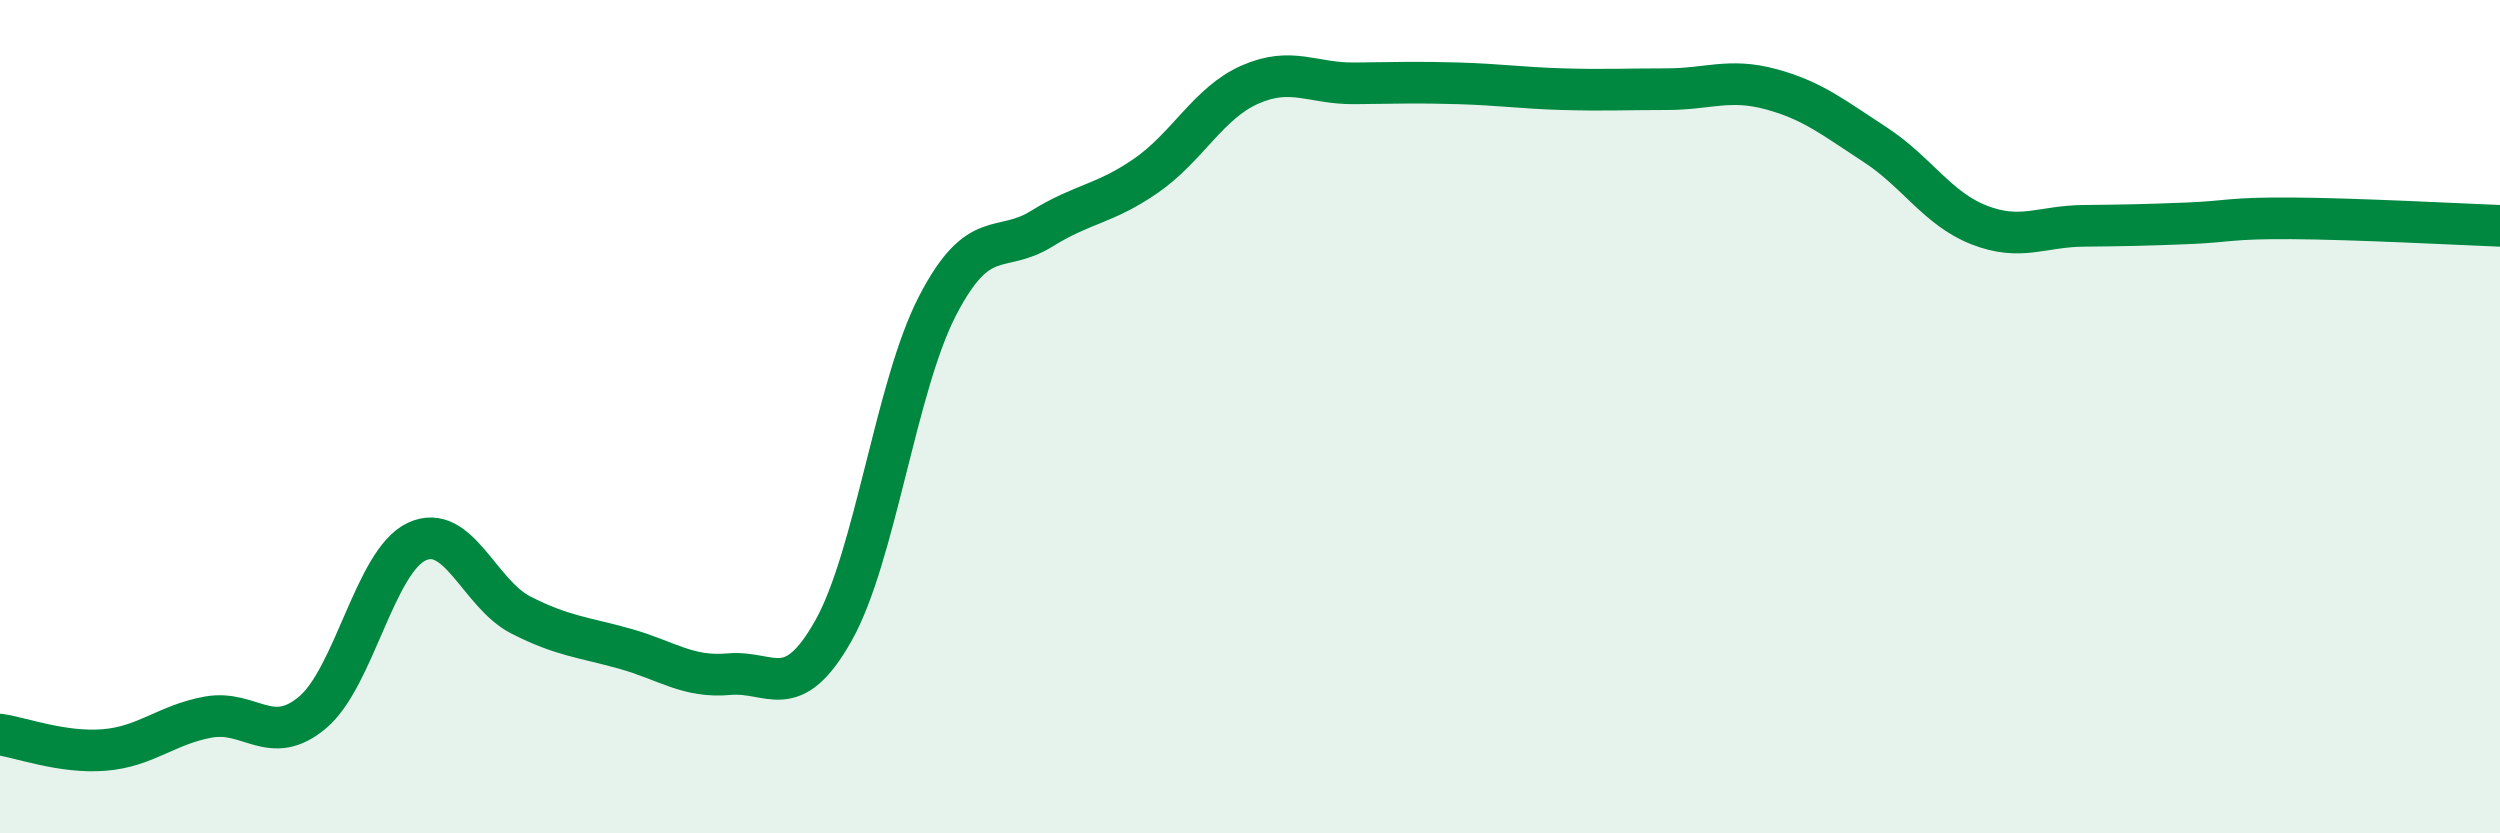
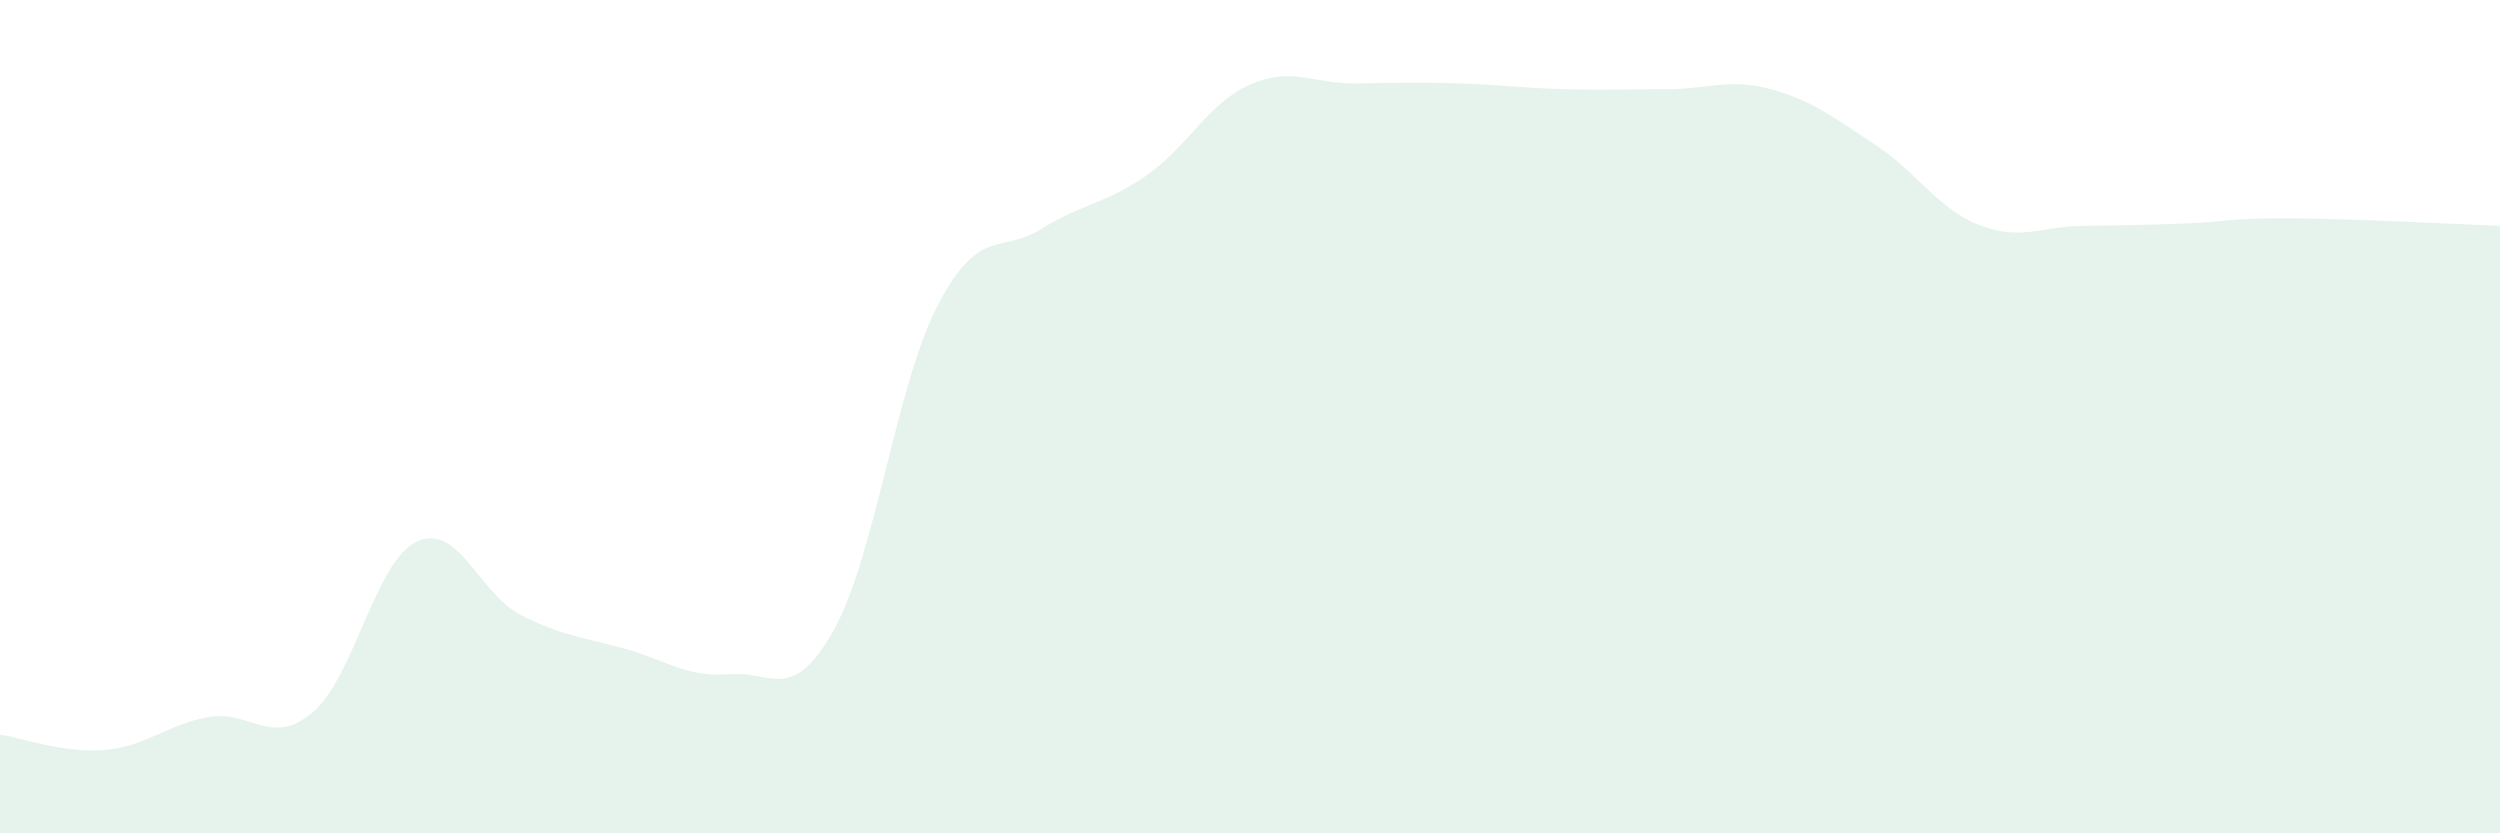
<svg xmlns="http://www.w3.org/2000/svg" width="60" height="20" viewBox="0 0 60 20">
  <path d="M 0,17.63 C 0.5,17.7 1.5,18.08 2.5,18 C 3.5,17.92 4,17.39 5,17.21 C 6,17.03 6.5,17.94 7.5,17.1 C 8.5,16.26 9,13.47 10,13 C 11,12.53 11.5,14.25 12.5,14.76 C 13.5,15.27 14,15.29 15,15.57 C 16,15.85 16.5,16.27 17.5,16.18 C 18.5,16.09 19,16.91 20,15.14 C 21,13.37 21.5,9.27 22.5,7.34 C 23.5,5.41 24,6.11 25,5.49 C 26,4.87 26.5,4.91 27.5,4.22 C 28.5,3.53 29,2.47 30,2.03 C 31,1.59 31.5,2.01 32.5,2 C 33.5,1.99 34,1.97 35,2 C 36,2.03 36.5,2.11 37.5,2.14 C 38.5,2.17 39,2.14 40,2.14 C 41,2.14 41.5,1.87 42.5,2.14 C 43.5,2.41 44,2.82 45,3.47 C 46,4.12 46.5,5.01 47.5,5.4 C 48.5,5.79 49,5.43 50,5.42 C 51,5.41 51.5,5.4 52.5,5.36 C 53.5,5.32 53.5,5.23 55,5.24 C 56.5,5.25 59,5.38 60,5.42L60 20L0 20Z" fill="#008740" opacity="0.1" stroke-linecap="round" stroke-linejoin="round" />
-   <path d="M 0,17.63 C 0.5,17.7 1.5,18.08 2.5,18 C 3.5,17.92 4,17.39 5,17.21 C 6,17.03 6.5,17.94 7.5,17.1 C 8.5,16.26 9,13.47 10,13 C 11,12.53 11.5,14.25 12.5,14.76 C 13.5,15.27 14,15.29 15,15.57 C 16,15.85 16.5,16.27 17.5,16.18 C 18.5,16.09 19,16.91 20,15.14 C 21,13.37 21.5,9.27 22.5,7.34 C 23.5,5.41 24,6.11 25,5.49 C 26,4.87 26.5,4.91 27.5,4.22 C 28.5,3.53 29,2.47 30,2.03 C 31,1.59 31.5,2.01 32.5,2 C 33.5,1.99 34,1.97 35,2 C 36,2.03 36.5,2.11 37.5,2.14 C 38.5,2.17 39,2.14 40,2.14 C 41,2.14 41.5,1.87 42.5,2.14 C 43.5,2.41 44,2.82 45,3.47 C 46,4.12 46.5,5.01 47.5,5.4 C 48.5,5.79 49,5.43 50,5.42 C 51,5.41 51.5,5.4 52.5,5.36 C 53.5,5.32 53.5,5.23 55,5.24 C 56.5,5.25 59,5.38 60,5.42" stroke="#008740" stroke-width="1" fill="none" stroke-linecap="round" stroke-linejoin="round" />
</svg>